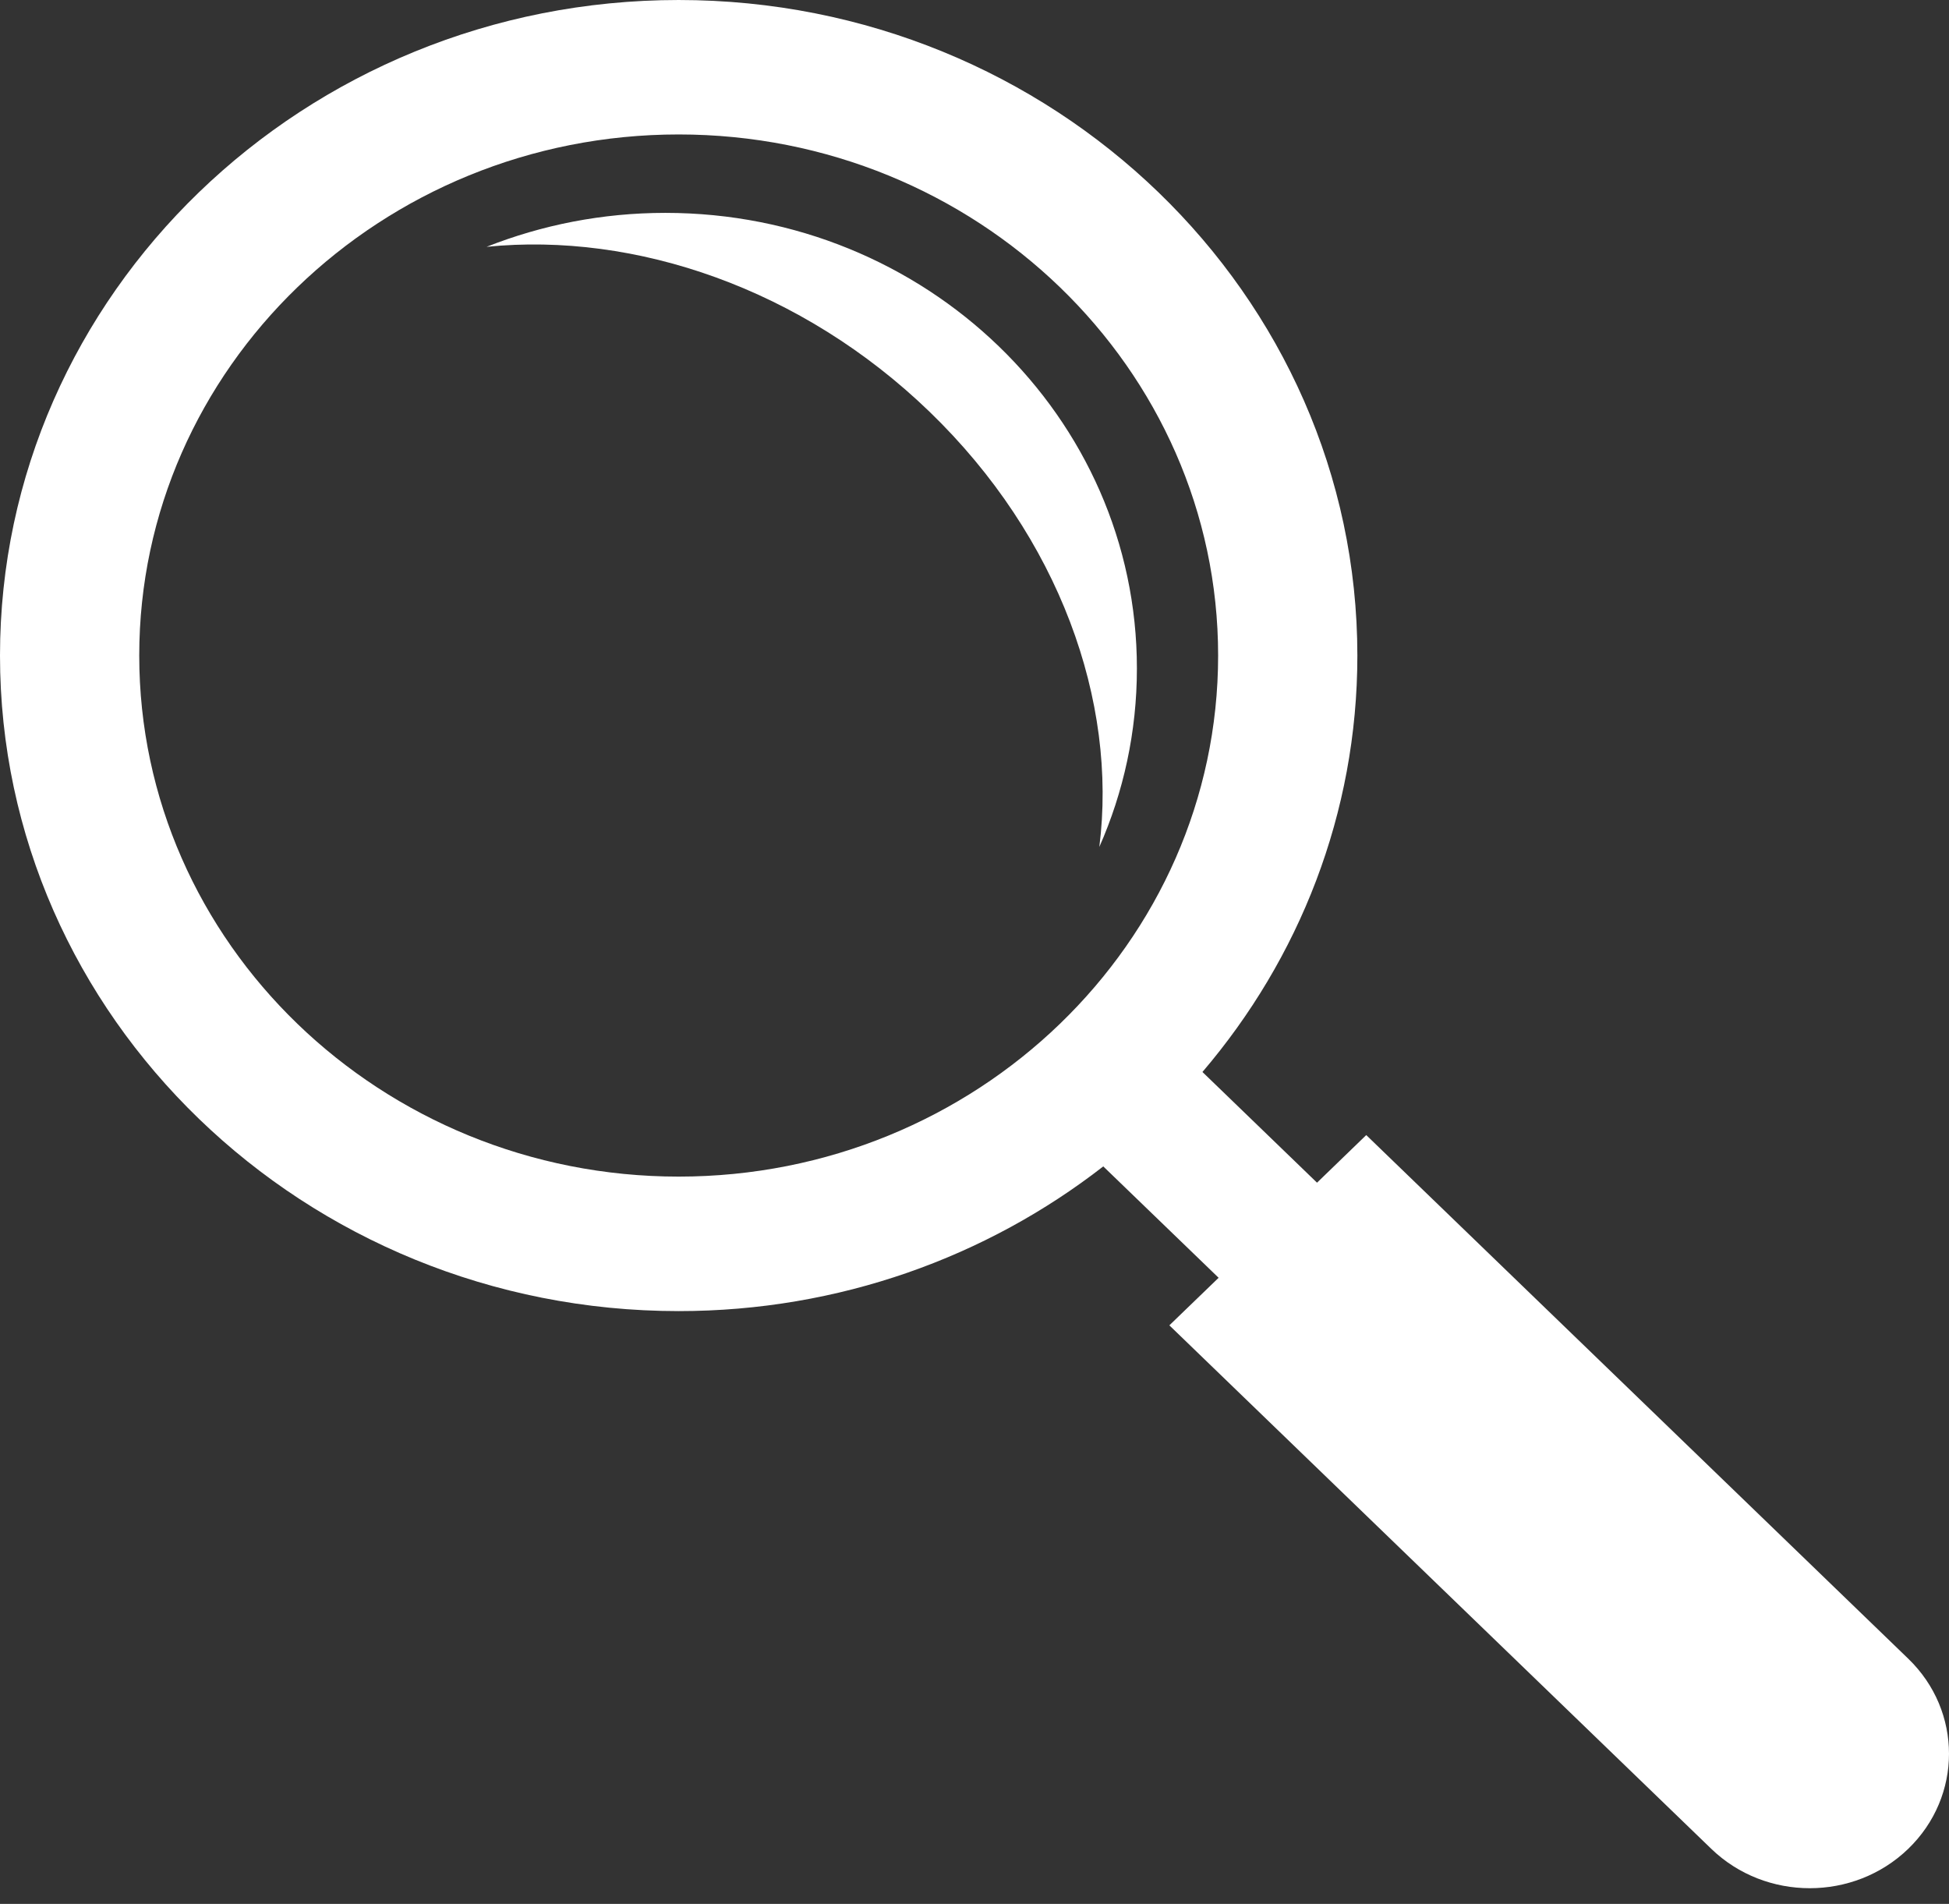
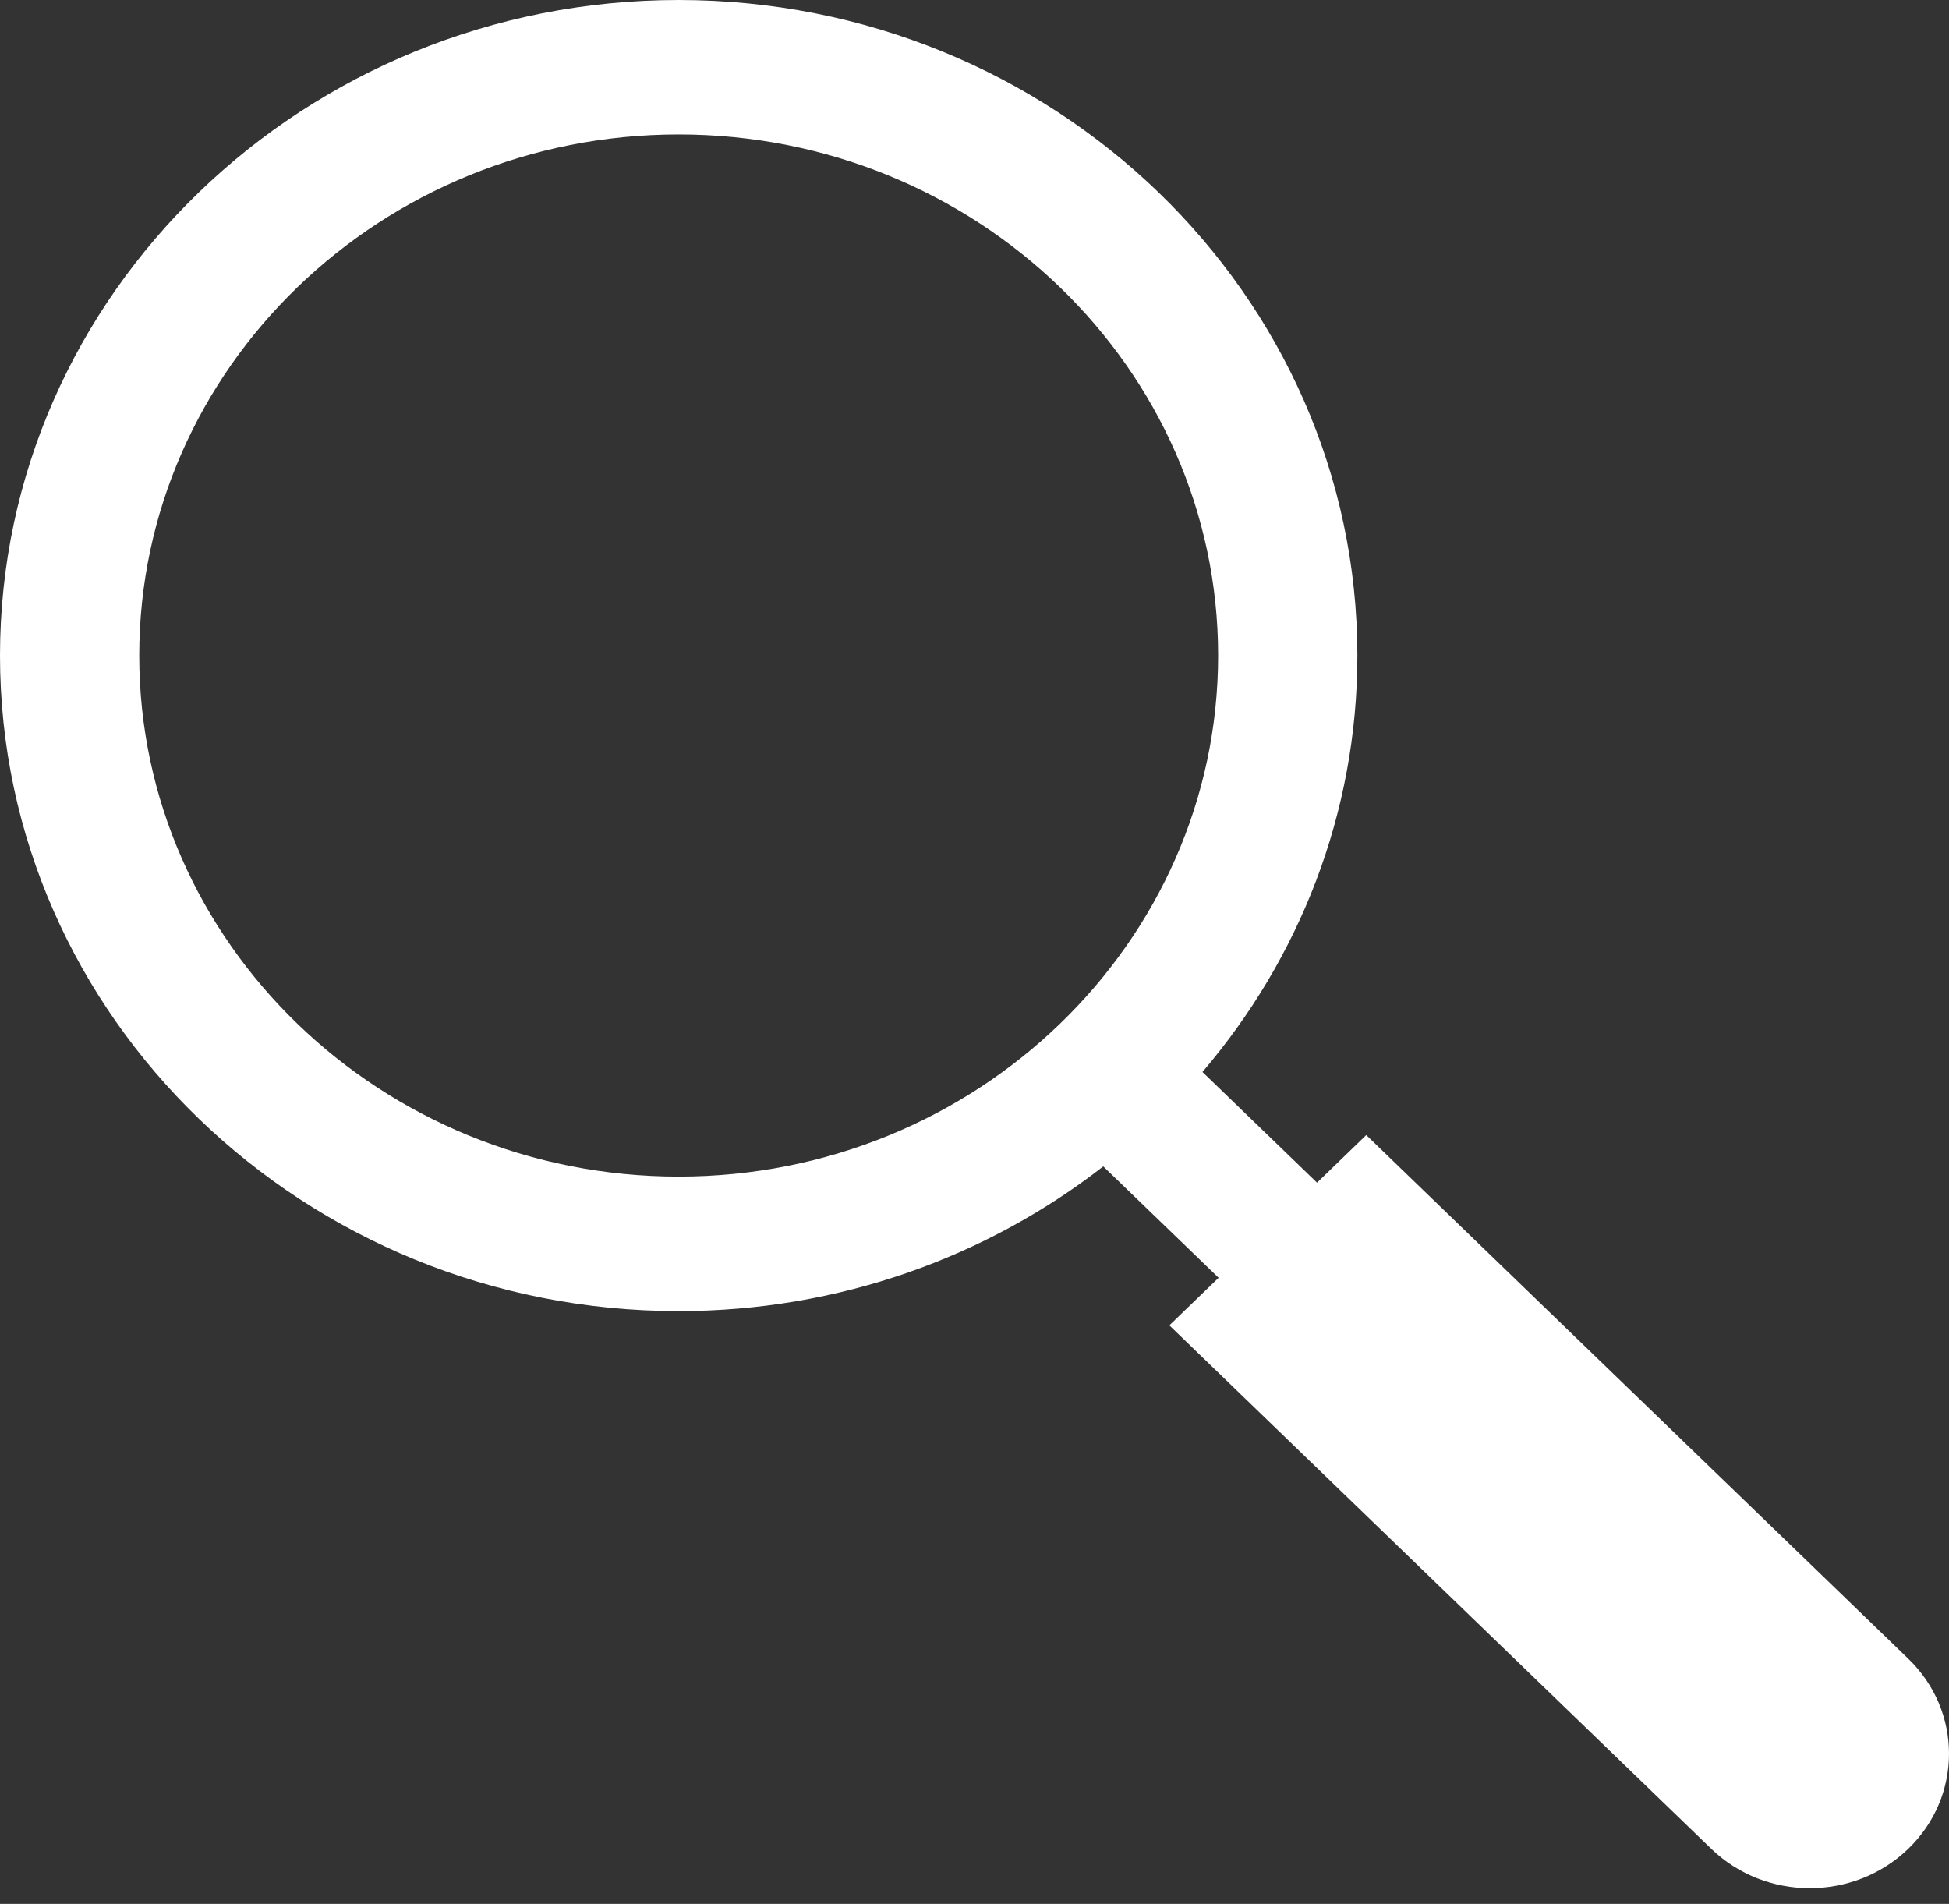
<svg xmlns="http://www.w3.org/2000/svg" width="43" height="42" viewBox="0 0 43 42" fill="none">
  <rect x="0" y="0" width="43" height="42" fill="#333333" stroke="none" />
  <path d="M42.1 36.59L30.143 25.04L29.057 26.09L26.529 23.648C28.663 21.149 29.947 17.947 29.947 14.462C29.947 6.487 23.23 6.10352e-05 14.973 6.10352e-05C6.717 6.10352e-05 0 6.488 0 14.462C0 22.436 6.717 28.923 14.973 28.923C18.517 28.923 21.775 27.726 24.341 25.731L26.886 28.188L25.799 29.237L37.756 40.786C38.356 41.365 39.142 41.654 39.928 41.654C40.714 41.654 41.5 41.365 42.1 40.786C43.3 39.627 43.3 37.748 42.1 36.59ZM3.072 14.461C3.072 8.123 8.411 2.966 14.973 2.966C21.536 2.966 26.875 8.123 26.875 14.461C26.875 20.799 21.536 25.956 14.973 25.956C8.411 25.956 3.072 20.8 3.072 14.461Z" fill="white" />
-   <path d="M20.508 9.083C23.373 11.85 24.659 15.474 24.254 18.684C24.788 17.474 25.083 16.143 25.083 14.745C25.083 9.195 20.425 4.696 14.679 4.696C13.283 4.696 11.952 4.964 10.735 5.445C14.017 5.114 17.691 6.363 20.508 9.083Z" fill="white" />
</svg>